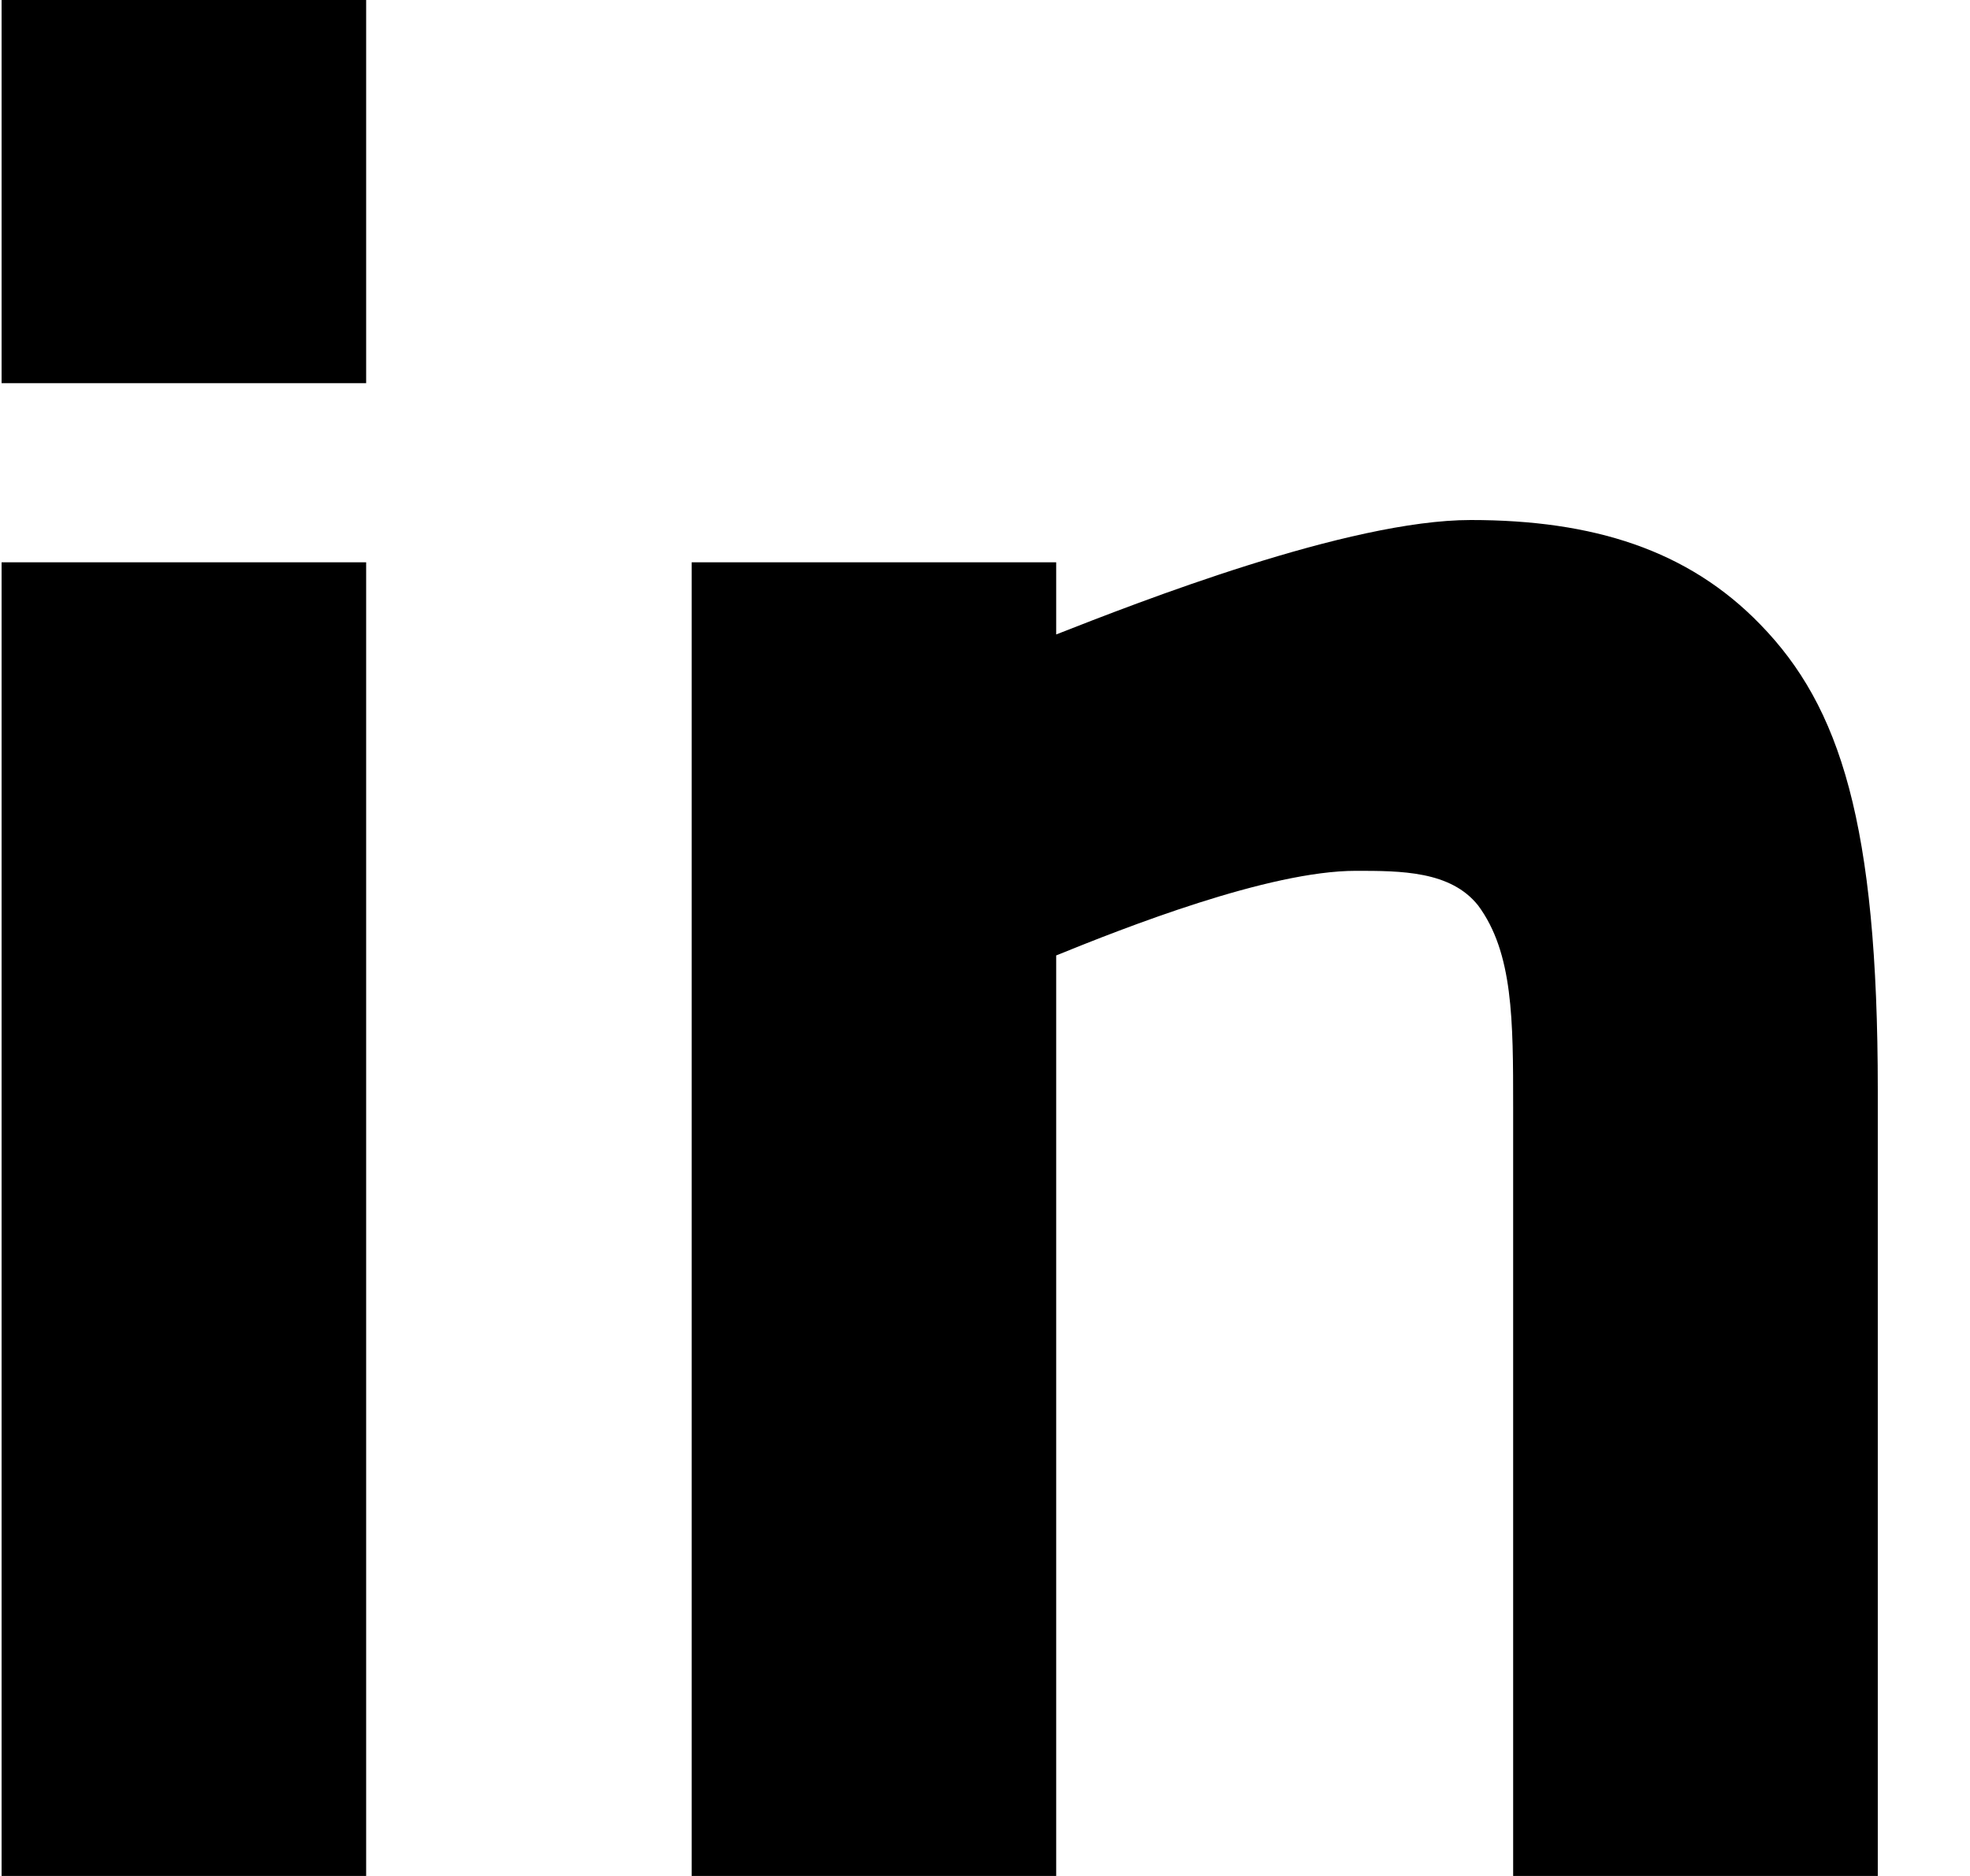
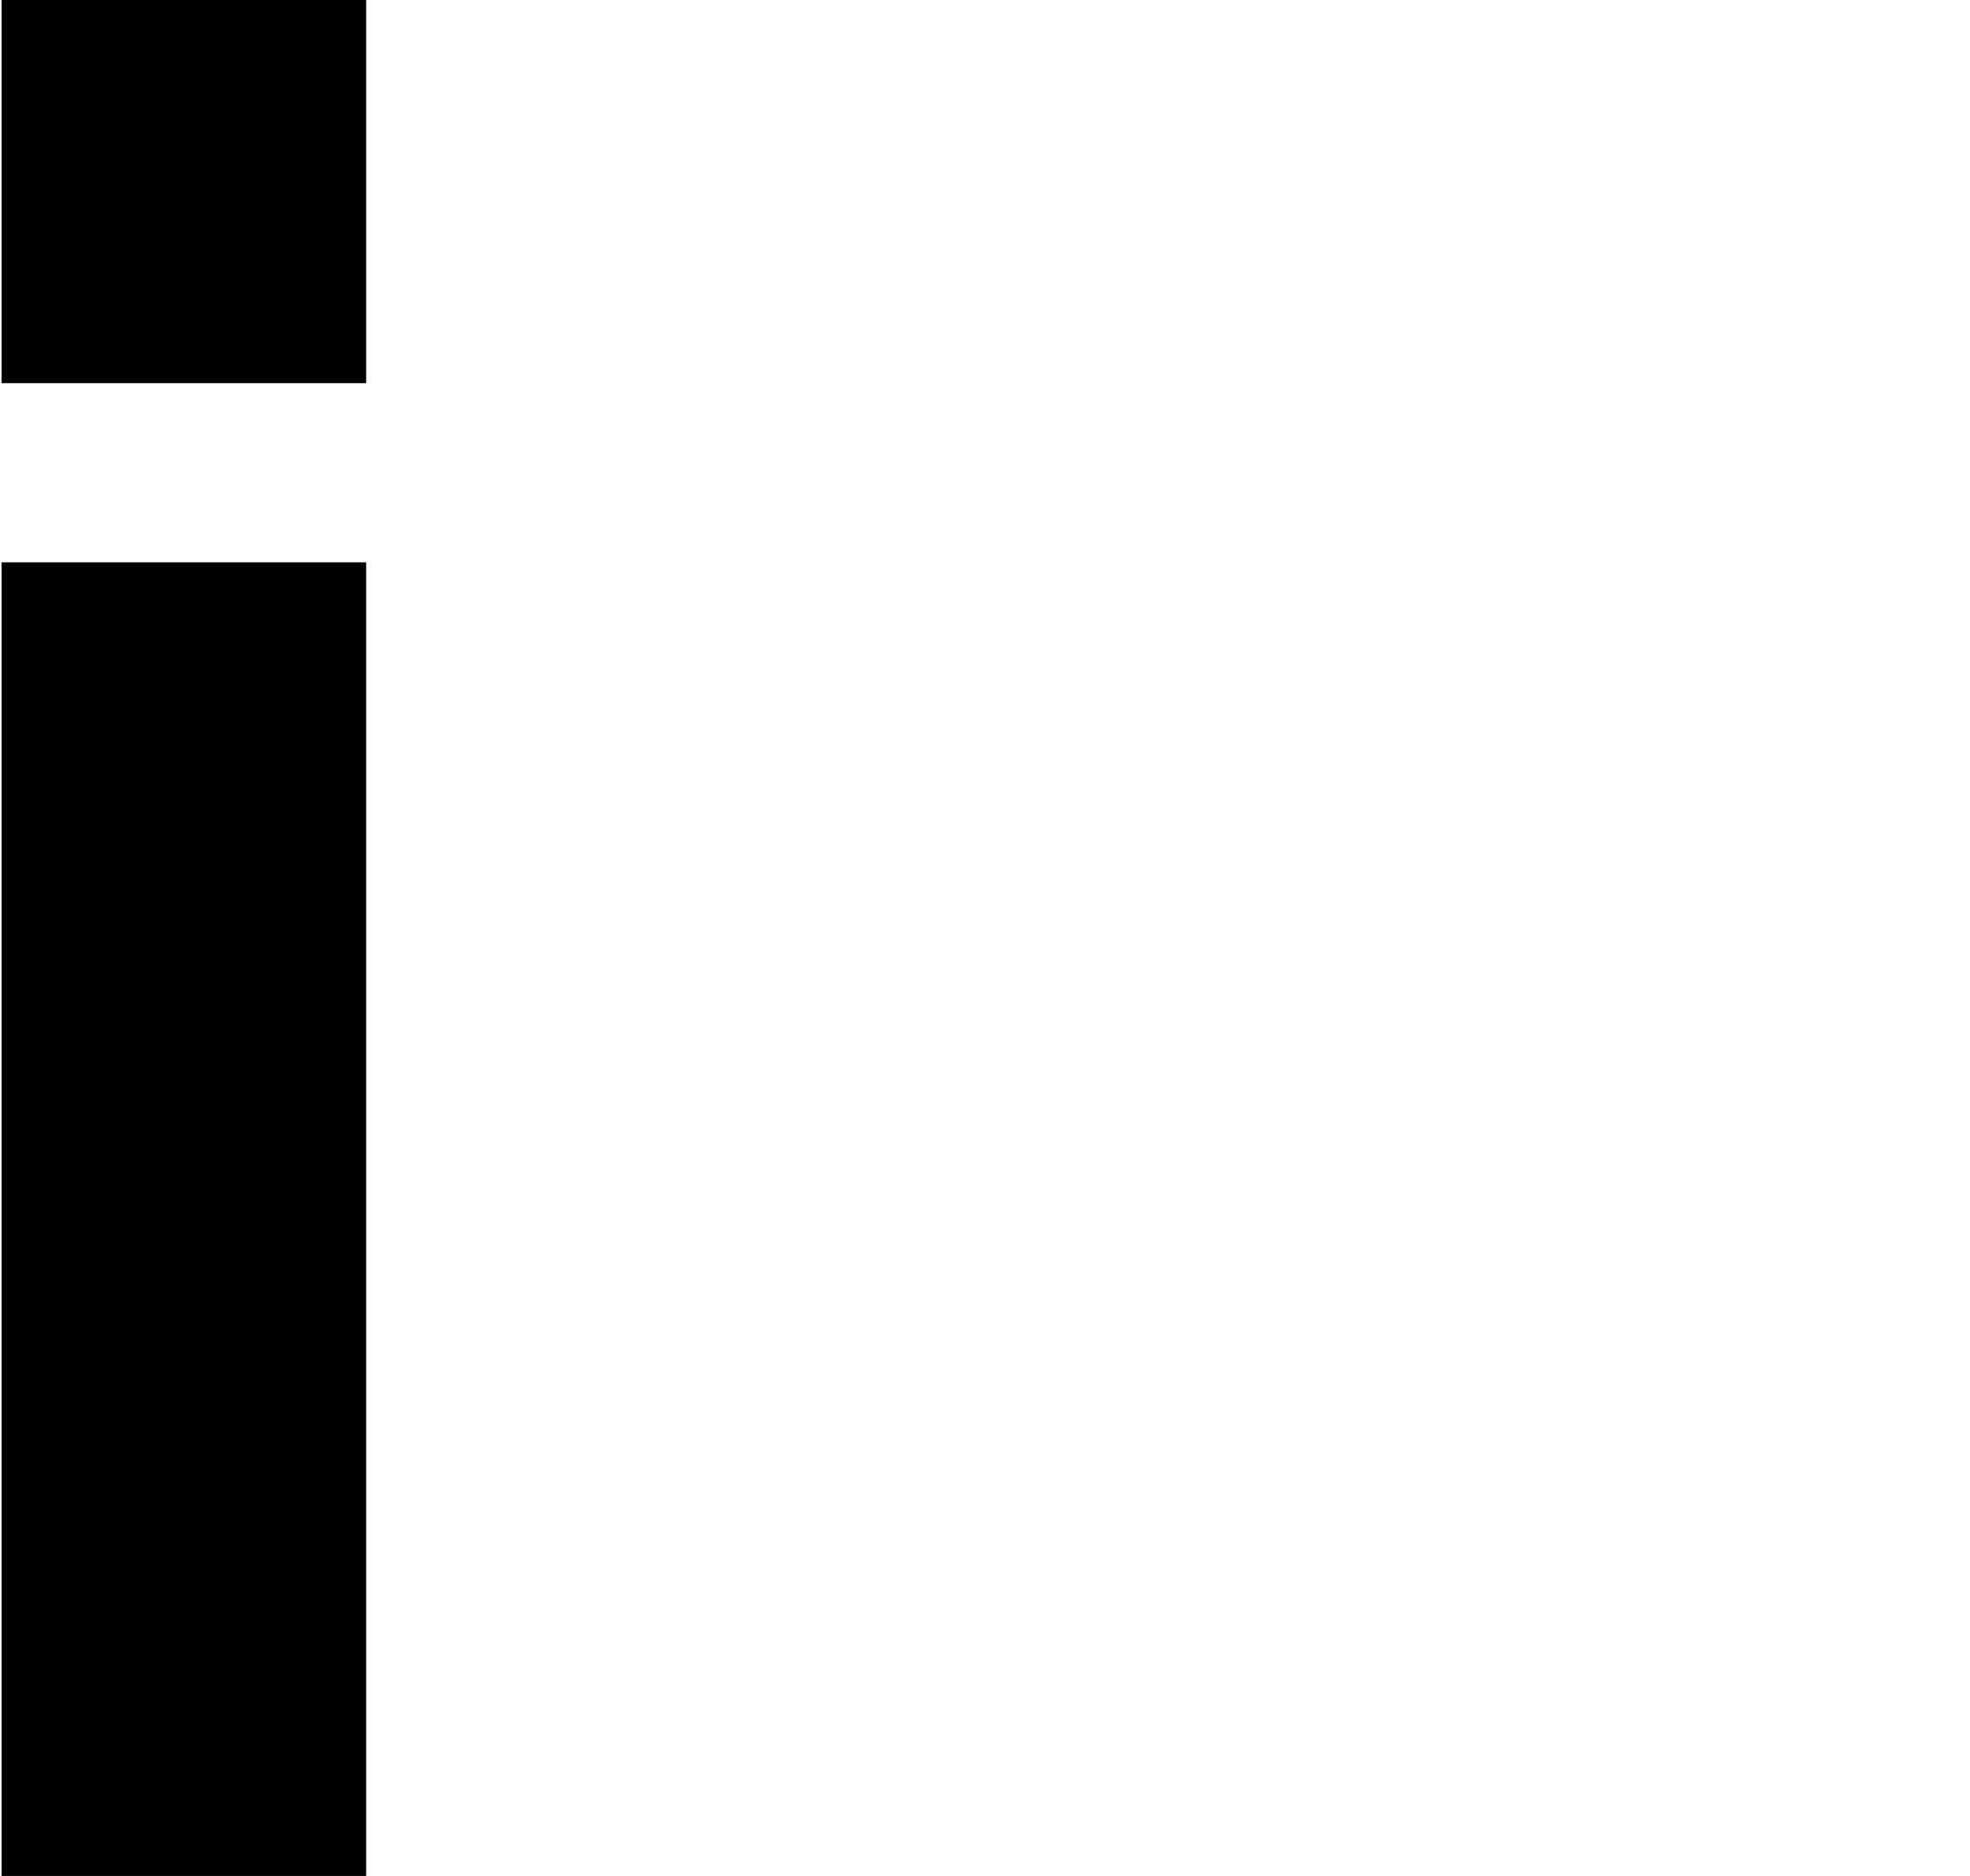
<svg xmlns="http://www.w3.org/2000/svg" width="21" height="20" viewBox="0 0 21 20" fill="#000">
  <g id="in">
    <path d="M3.903 20H0.017V5.995H3.903V20ZM0.017 0H3.903V4.085H0.017V0Z" fill="#000" />
-     <path d="M7.373 5.995H11.259V6.764C12.138 6.419 14.373 5.544 15.678 5.544C16.982 5.544 17.994 5.862 18.765 6.658C19.617 7.533 20.017 8.78 20.017 11.618V20H16.13V11.804C16.13 10.875 16.13 10.159 15.758 9.655C15.465 9.284 14.932 9.284 14.453 9.284C13.522 9.284 11.978 9.894 11.259 10.186V20H7.373V5.995Z" fill="#000" />
  </g>
</svg>